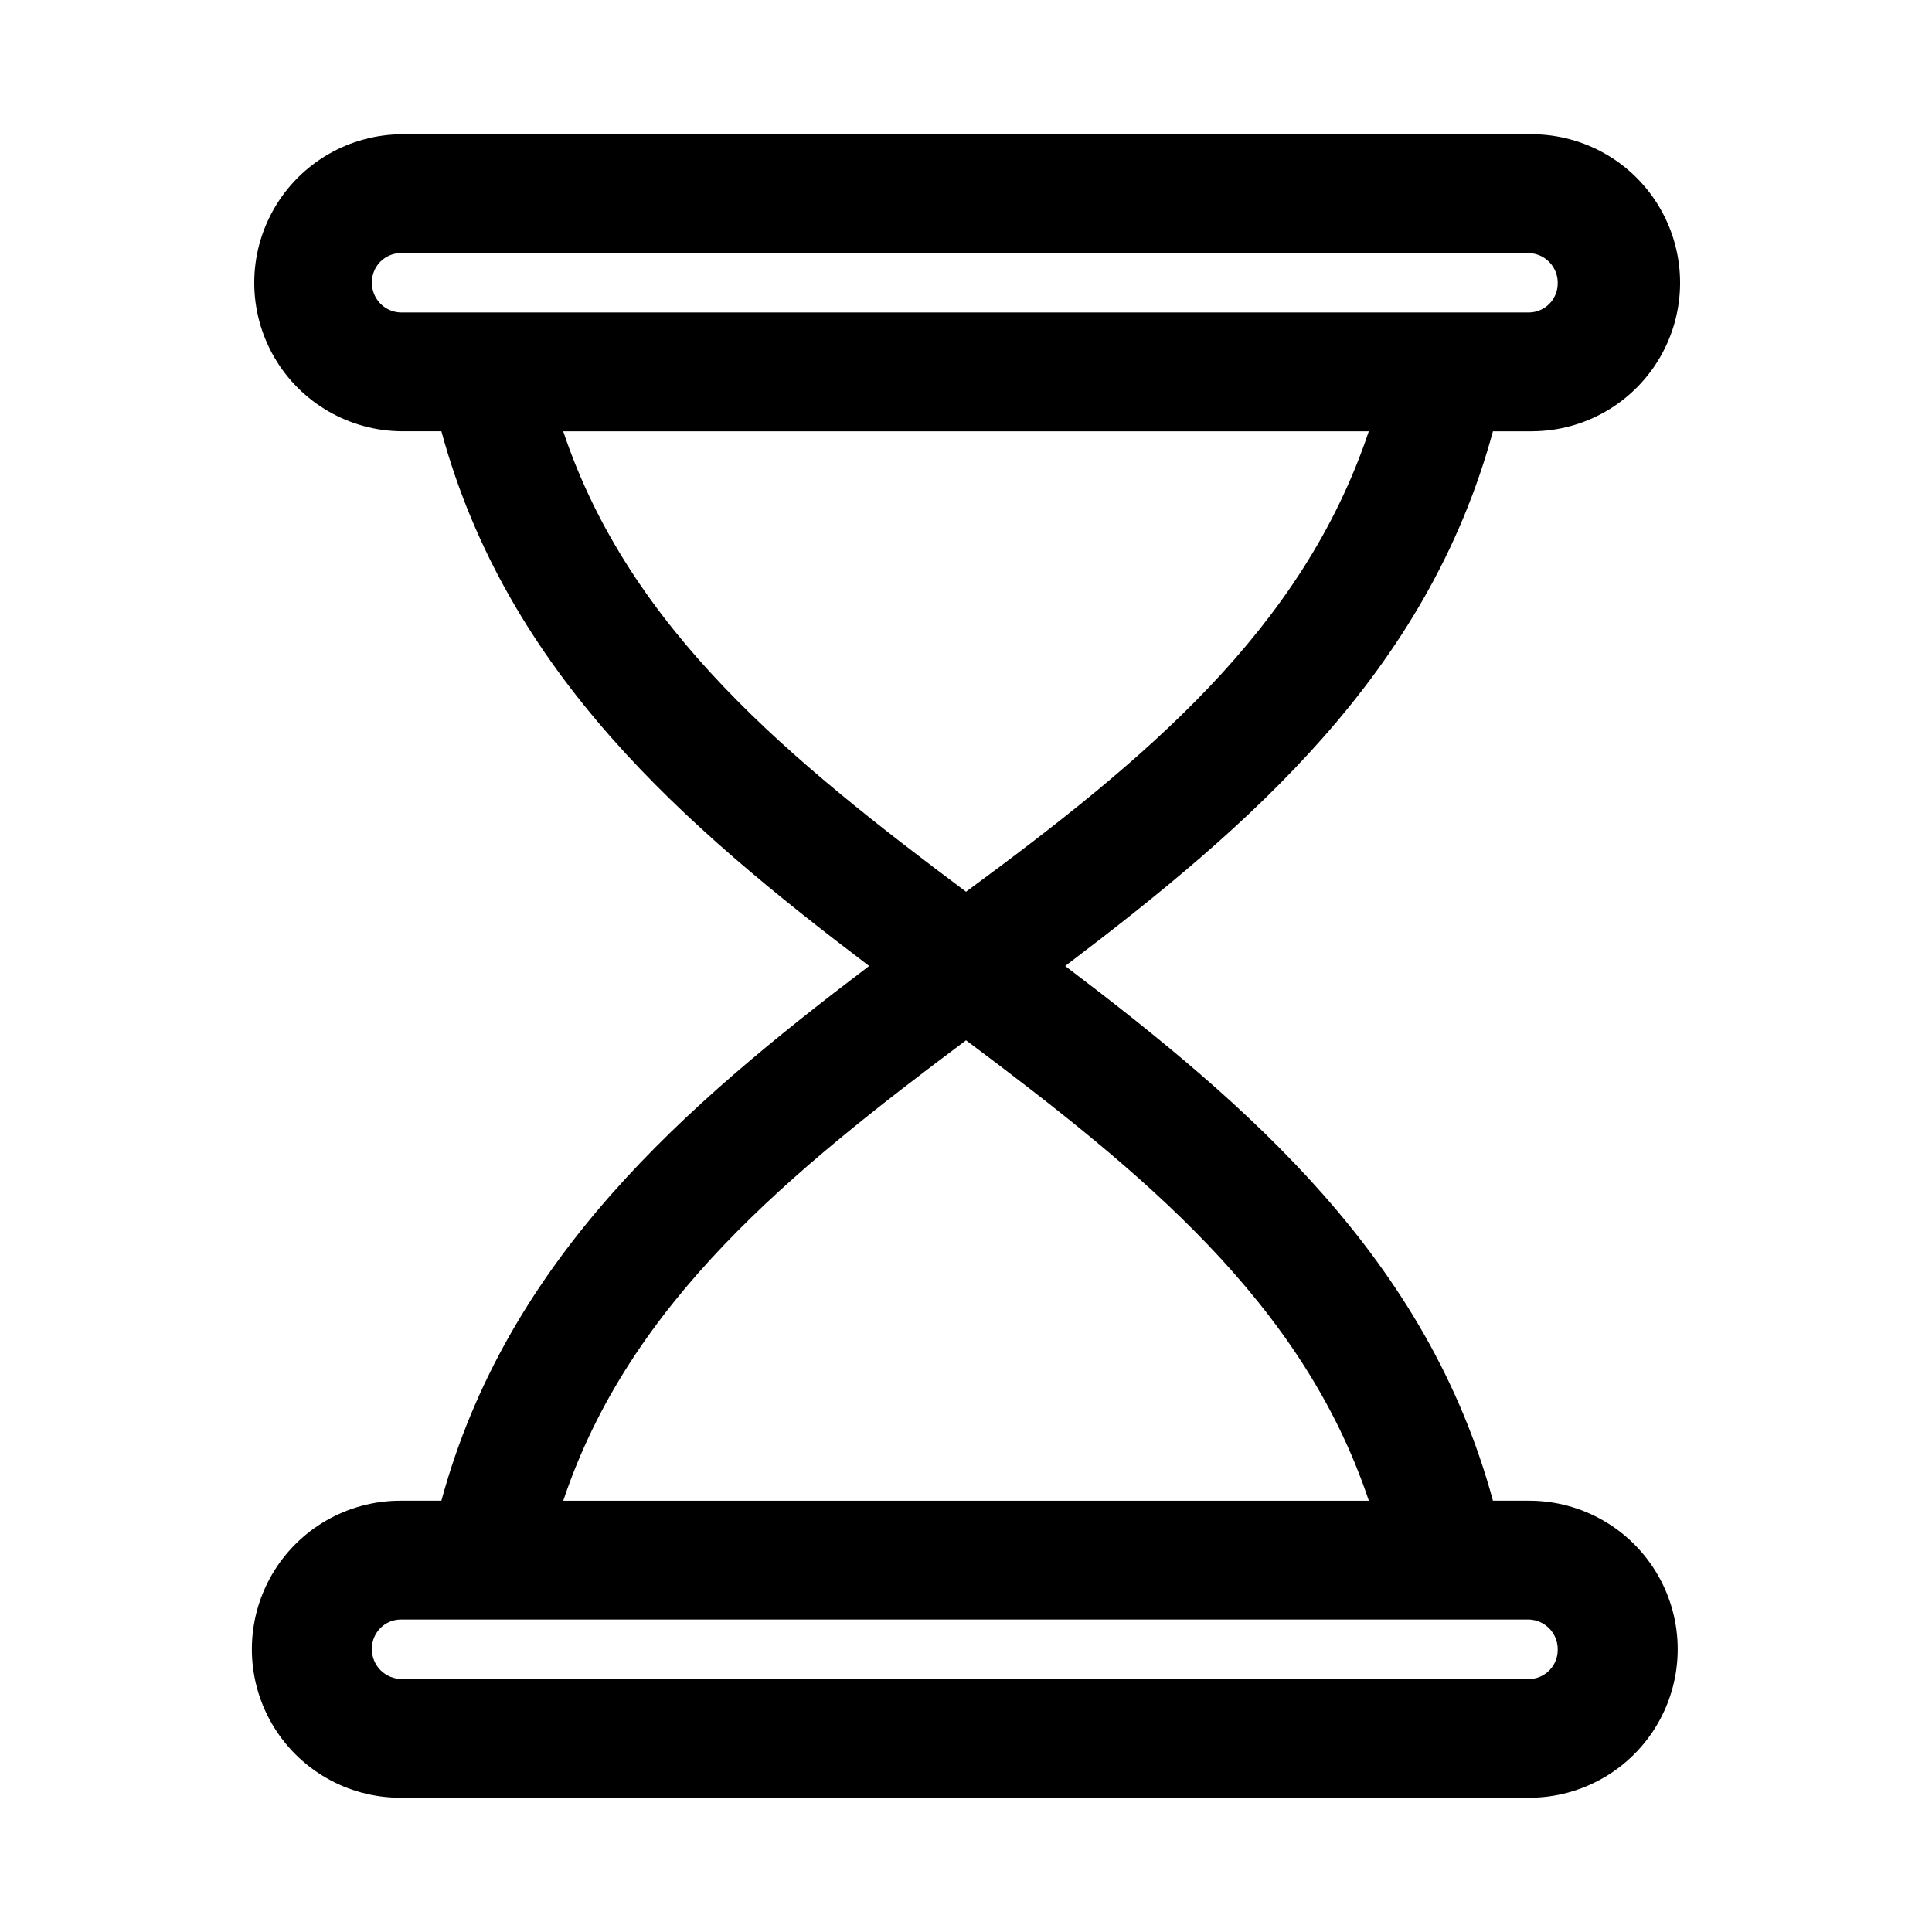
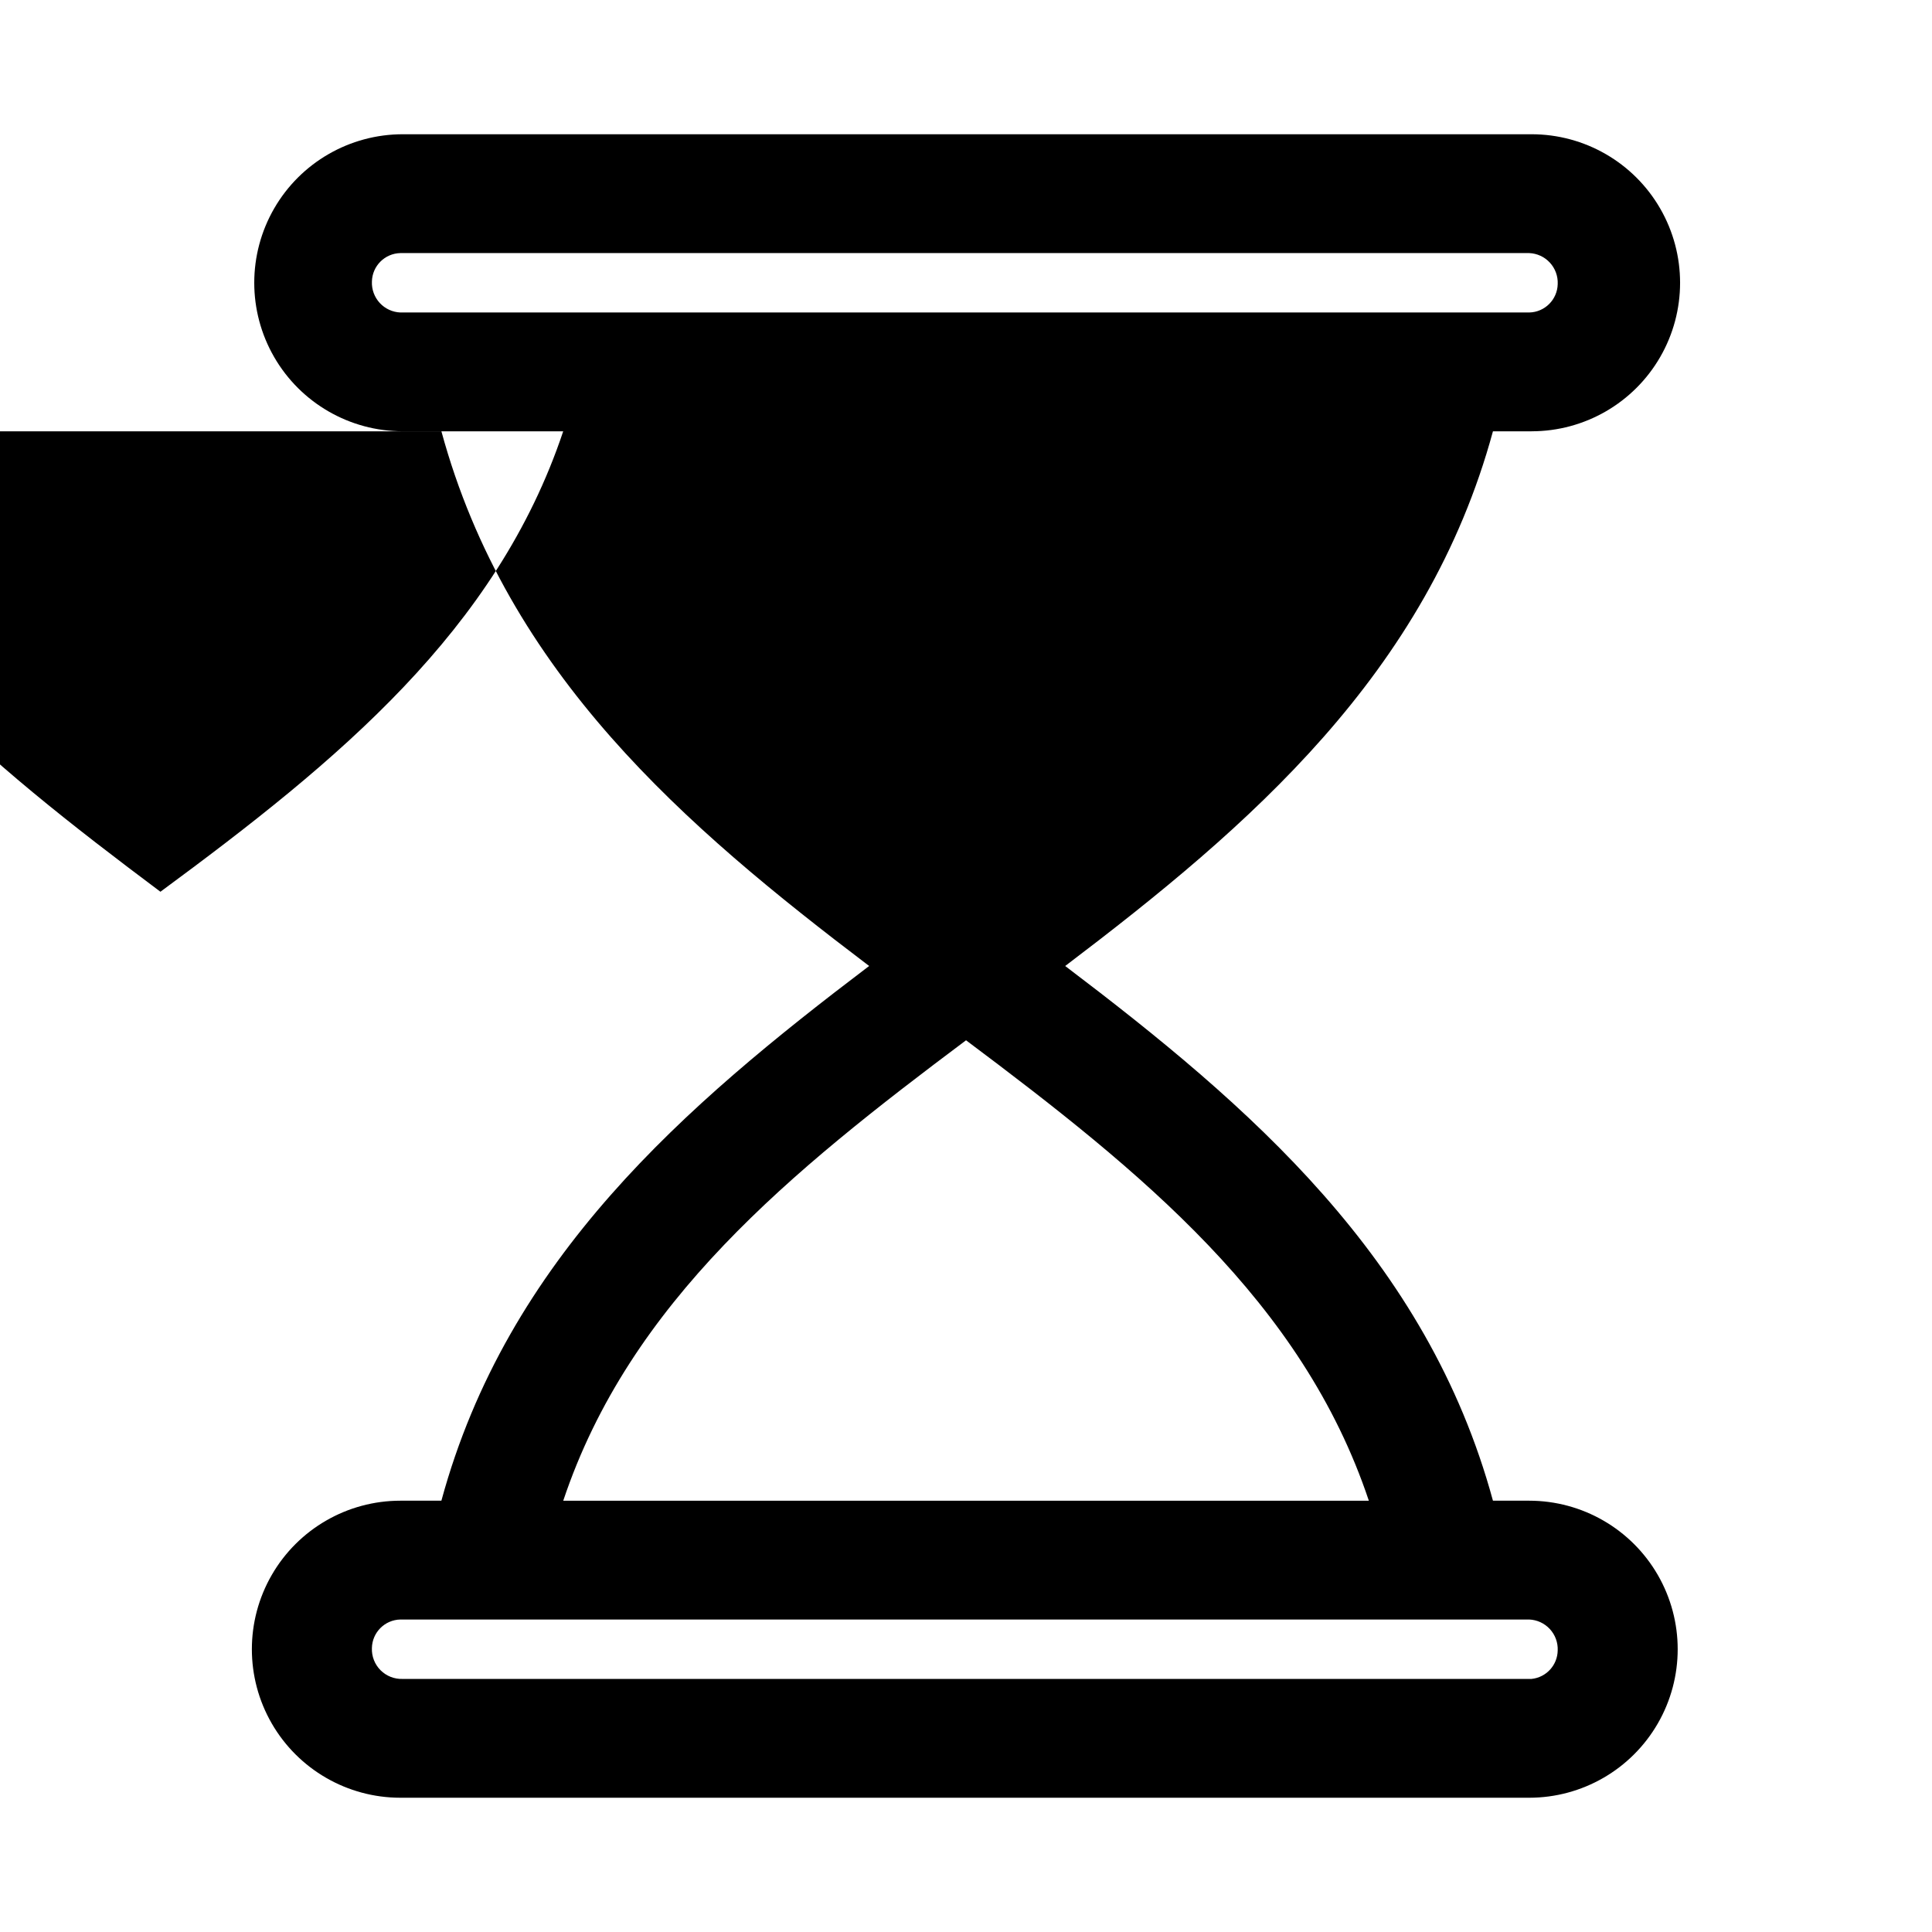
<svg xmlns="http://www.w3.org/2000/svg" fill="#000000" width="800px" height="800px" version="1.1" viewBox="144 144 512 512">
-   <path d="m549.88 541.7h-10.234c-17.477-64.234-64.551-104.7-113.36-141.7 48.805-37 95.883-77.461 113.36-141.7h10.234v-0.004c14.062 0 27.055-7.5 34.086-19.68 7.031-12.176 7.031-27.18 0-39.359-7.031-12.18-20.023-19.68-34.086-19.68h-299.14c-14.062 0-27.059 7.5-34.09 19.68-7.027 12.18-7.027 27.184 0 39.359 7.031 12.18 20.027 19.68 34.09 19.68h10.234c17.477 64.234 64.551 104.7 113.36 141.7-48.805 37-95.883 77.461-113.36 141.7l-10.867 0.004c-14.059 0-27.055 7.5-34.086 19.68s-7.031 27.184 0 39.359c7.031 12.18 20.027 19.68 34.086 19.68h299.14c14.059 0 27.055-7.5 34.086-19.68 7.031-12.176 7.031-27.18 0-39.359s-20.027-19.68-34.086-19.68zm-307.32-323.07c0.082-4.141 3.418-7.477 7.555-7.559h299.14c2.086 0.082 4.059 0.992 5.473 2.527 1.418 1.535 2.168 3.57 2.082 5.66-0.082 4.137-3.418 7.473-7.555 7.555h-299.14c-2.086-0.082-4.055-0.988-5.473-2.523-1.418-1.539-2.168-3.574-2.082-5.66zm50.695 39.672h213.49c-17.633 52.742-59.512 87.223-106.74 122.02-46.445-34.797-89.113-69.277-106.75-122.02zm106.75 161.38c46.445 34.793 89.109 69.273 106.75 122.02h-213.49c17.633-52.742 60.301-87.223 106.75-122.02zm149.88 169.25h-299.14c-2.199 0.09-4.332-0.742-5.891-2.297-1.555-1.555-2.387-3.691-2.297-5.891 0.082-4.137 3.418-7.473 7.555-7.555h299.14c2.086 0.082 4.059 0.992 5.473 2.527 1.418 1.535 2.168 3.57 2.082 5.66-0.059 3.91-3.035 7.156-6.926 7.555z" />
+   <path d="m549.88 541.7h-10.234c-17.477-64.234-64.551-104.7-113.36-141.7 48.805-37 95.883-77.461 113.36-141.7h10.234v-0.004c14.062 0 27.055-7.5 34.086-19.68 7.031-12.176 7.031-27.18 0-39.359-7.031-12.18-20.023-19.68-34.086-19.68h-299.14c-14.062 0-27.059 7.5-34.09 19.68-7.027 12.18-7.027 27.184 0 39.359 7.031 12.18 20.027 19.68 34.09 19.68h10.234c17.477 64.234 64.551 104.7 113.36 141.7-48.805 37-95.883 77.461-113.36 141.7l-10.867 0.004c-14.059 0-27.055 7.5-34.086 19.68s-7.031 27.184 0 39.359c7.031 12.18 20.027 19.68 34.086 19.68h299.14c14.059 0 27.055-7.5 34.086-19.68 7.031-12.176 7.031-27.18 0-39.359s-20.027-19.68-34.086-19.68zm-307.32-323.07c0.082-4.141 3.418-7.477 7.555-7.559h299.14c2.086 0.082 4.059 0.992 5.473 2.527 1.418 1.535 2.168 3.57 2.082 5.66-0.082 4.137-3.418 7.473-7.555 7.555h-299.14c-2.086-0.082-4.055-0.988-5.473-2.523-1.418-1.539-2.168-3.574-2.082-5.66zm50.695 39.672c-17.633 52.742-59.512 87.223-106.74 122.02-46.445-34.797-89.113-69.277-106.75-122.02zm106.75 161.38c46.445 34.793 89.109 69.273 106.75 122.02h-213.49c17.633-52.742 60.301-87.223 106.75-122.02zm149.88 169.25h-299.14c-2.199 0.09-4.332-0.742-5.891-2.297-1.555-1.555-2.387-3.691-2.297-5.891 0.082-4.137 3.418-7.473 7.555-7.555h299.14c2.086 0.082 4.059 0.992 5.473 2.527 1.418 1.535 2.168 3.57 2.082 5.66-0.059 3.91-3.035 7.156-6.926 7.555z" />
</svg>